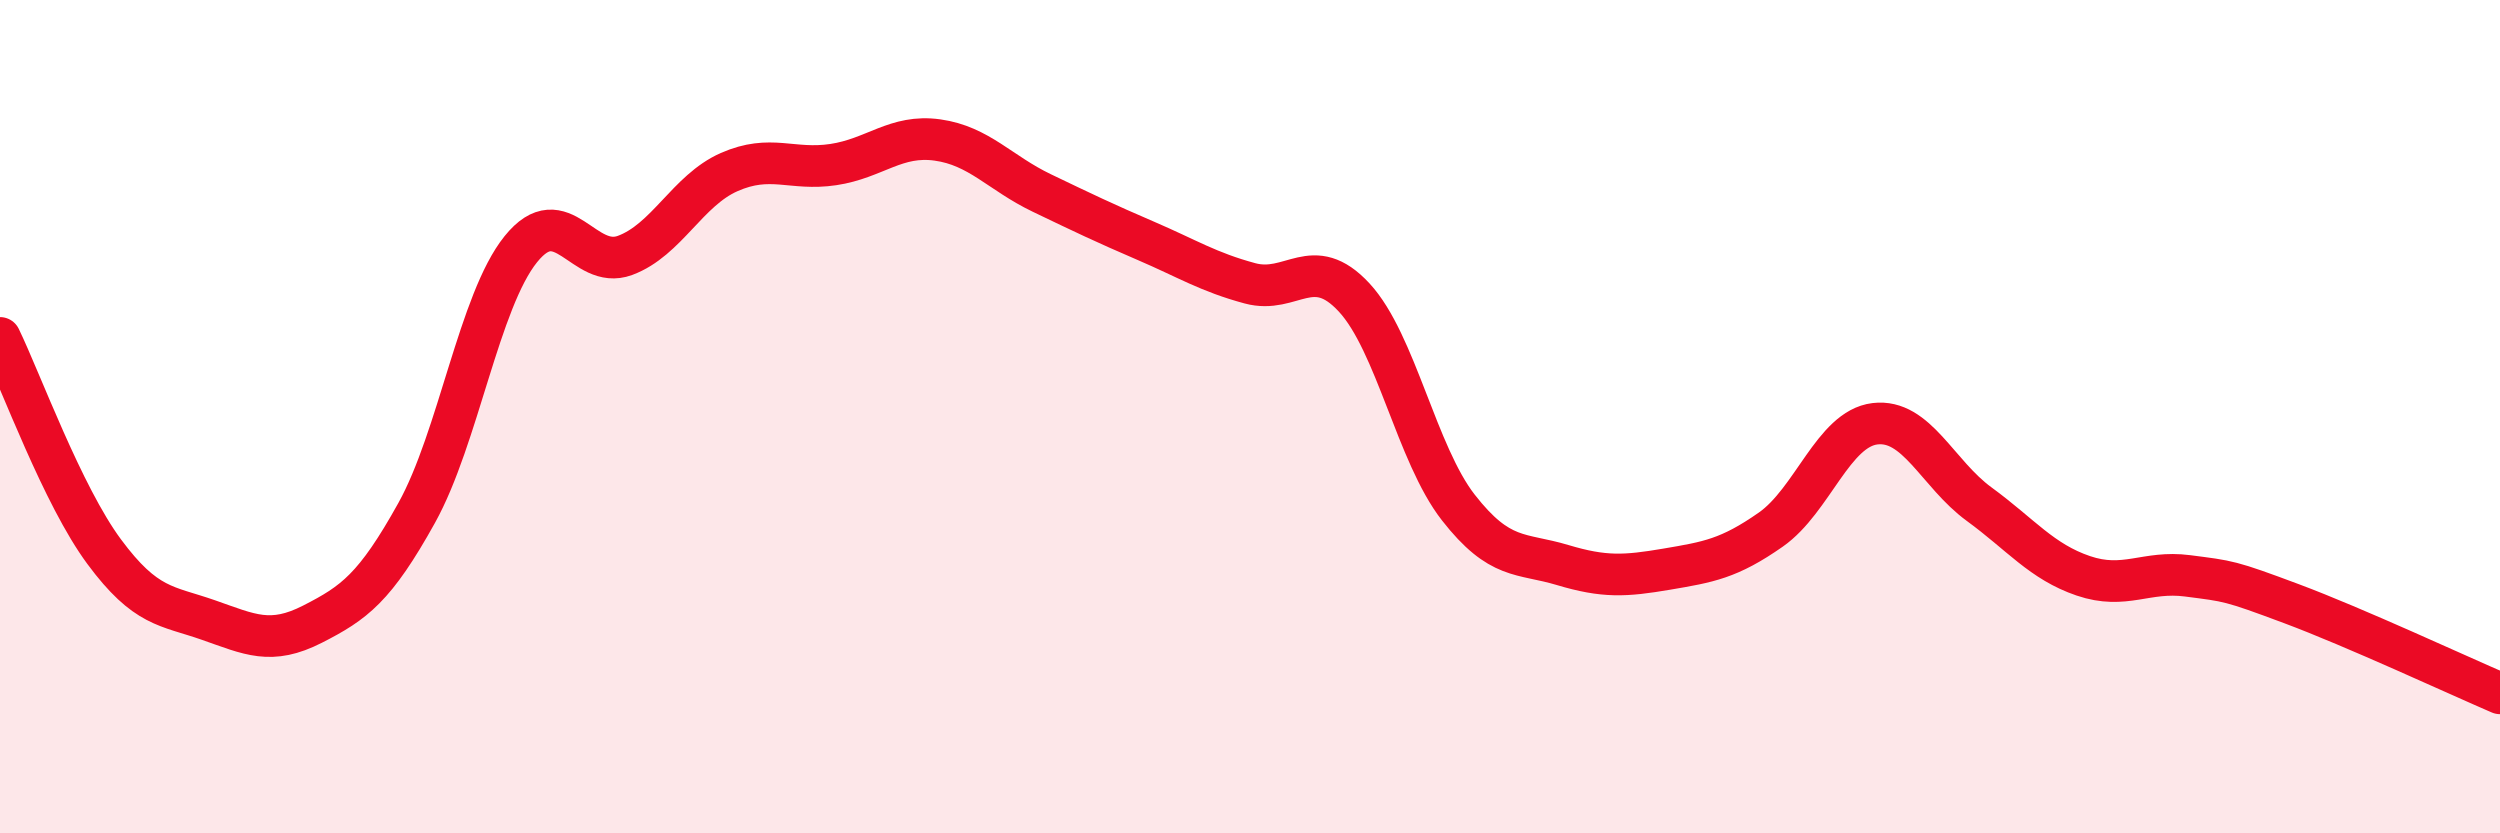
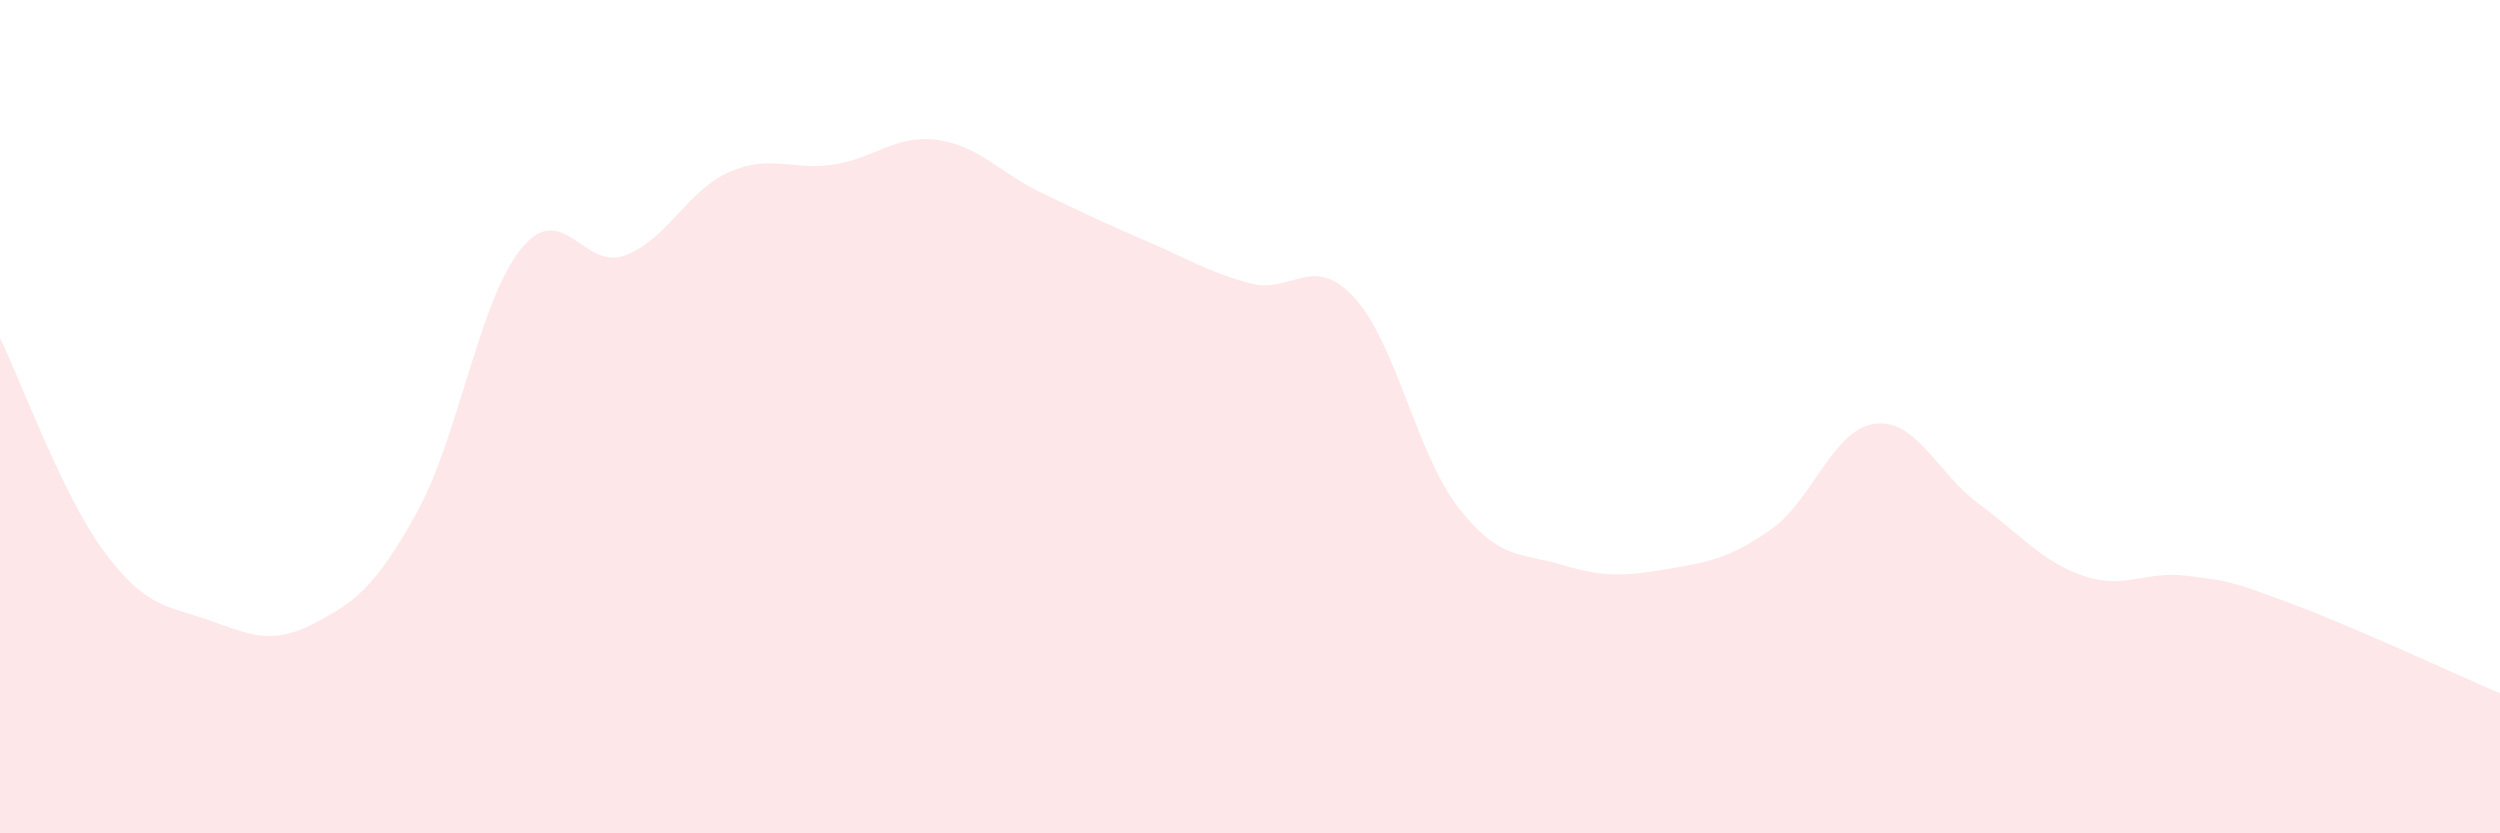
<svg xmlns="http://www.w3.org/2000/svg" width="60" height="20" viewBox="0 0 60 20">
  <path d="M 0,8.11 C 0.5,9.14 1.5,11.89 2.5,13.24 C 3.5,14.59 4,14.53 5,14.88 C 6,15.23 6.5,15.49 7.5,14.98 C 8.5,14.47 9,14.11 10,12.31 C 11,10.51 11.5,7.22 12.5,5.98 C 13.5,4.74 14,6.5 15,6.13 C 16,5.76 16.5,4.57 17.5,4.13 C 18.5,3.69 19,4.1 20,3.95 C 21,3.8 21.5,3.22 22.5,3.36 C 23.5,3.5 24,4.15 25,4.63 C 26,5.11 26.5,5.35 27.5,5.78 C 28.5,6.21 29,6.53 30,6.8 C 31,7.07 31.5,6.06 32.5,7.14 C 33.5,8.22 34,10.9 35,12.18 C 36,13.46 36.5,13.26 37.5,13.56 C 38.5,13.86 39,13.83 40,13.66 C 41,13.49 41.5,13.41 42.5,12.71 C 43.5,12.01 44,10.29 45,10.17 C 46,10.05 46.5,11.37 47.5,12.1 C 48.5,12.83 49,13.48 50,13.82 C 51,14.16 51.5,13.69 52.5,13.82 C 53.5,13.95 53.5,13.93 55,14.49 C 56.5,15.05 59,16.21 60,16.64L60 20L0 20Z" fill="#EB0A25" opacity="0.1" stroke-linecap="round" stroke-linejoin="round" />
-   <path d="M 0,8.11 C 0.5,9.14 1.5,11.89 2.5,13.24 C 3.5,14.59 4,14.53 5,14.88 C 6,15.23 6.5,15.49 7.5,14.98 C 8.5,14.47 9,14.11 10,12.31 C 11,10.51 11.5,7.22 12.5,5.98 C 13.5,4.74 14,6.5 15,6.13 C 16,5.76 16.5,4.57 17.5,4.13 C 18.5,3.69 19,4.1 20,3.95 C 21,3.8 21.5,3.22 22.5,3.36 C 23.5,3.5 24,4.15 25,4.63 C 26,5.11 26.5,5.35 27.5,5.78 C 28.5,6.21 29,6.53 30,6.8 C 31,7.07 31.5,6.06 32.5,7.14 C 33.5,8.22 34,10.9 35,12.18 C 36,13.46 36.5,13.26 37.5,13.56 C 38.5,13.86 39,13.83 40,13.66 C 41,13.49 41.5,13.41 42.5,12.71 C 43.5,12.01 44,10.29 45,10.17 C 46,10.05 46.5,11.37 47.5,12.1 C 48.5,12.83 49,13.48 50,13.82 C 51,14.16 51.5,13.69 52.5,13.82 C 53.5,13.95 53.5,13.93 55,14.49 C 56.5,15.05 59,16.21 60,16.64" stroke="#EB0A25" stroke-width="1" fill="none" stroke-linecap="round" stroke-linejoin="round" />
</svg>